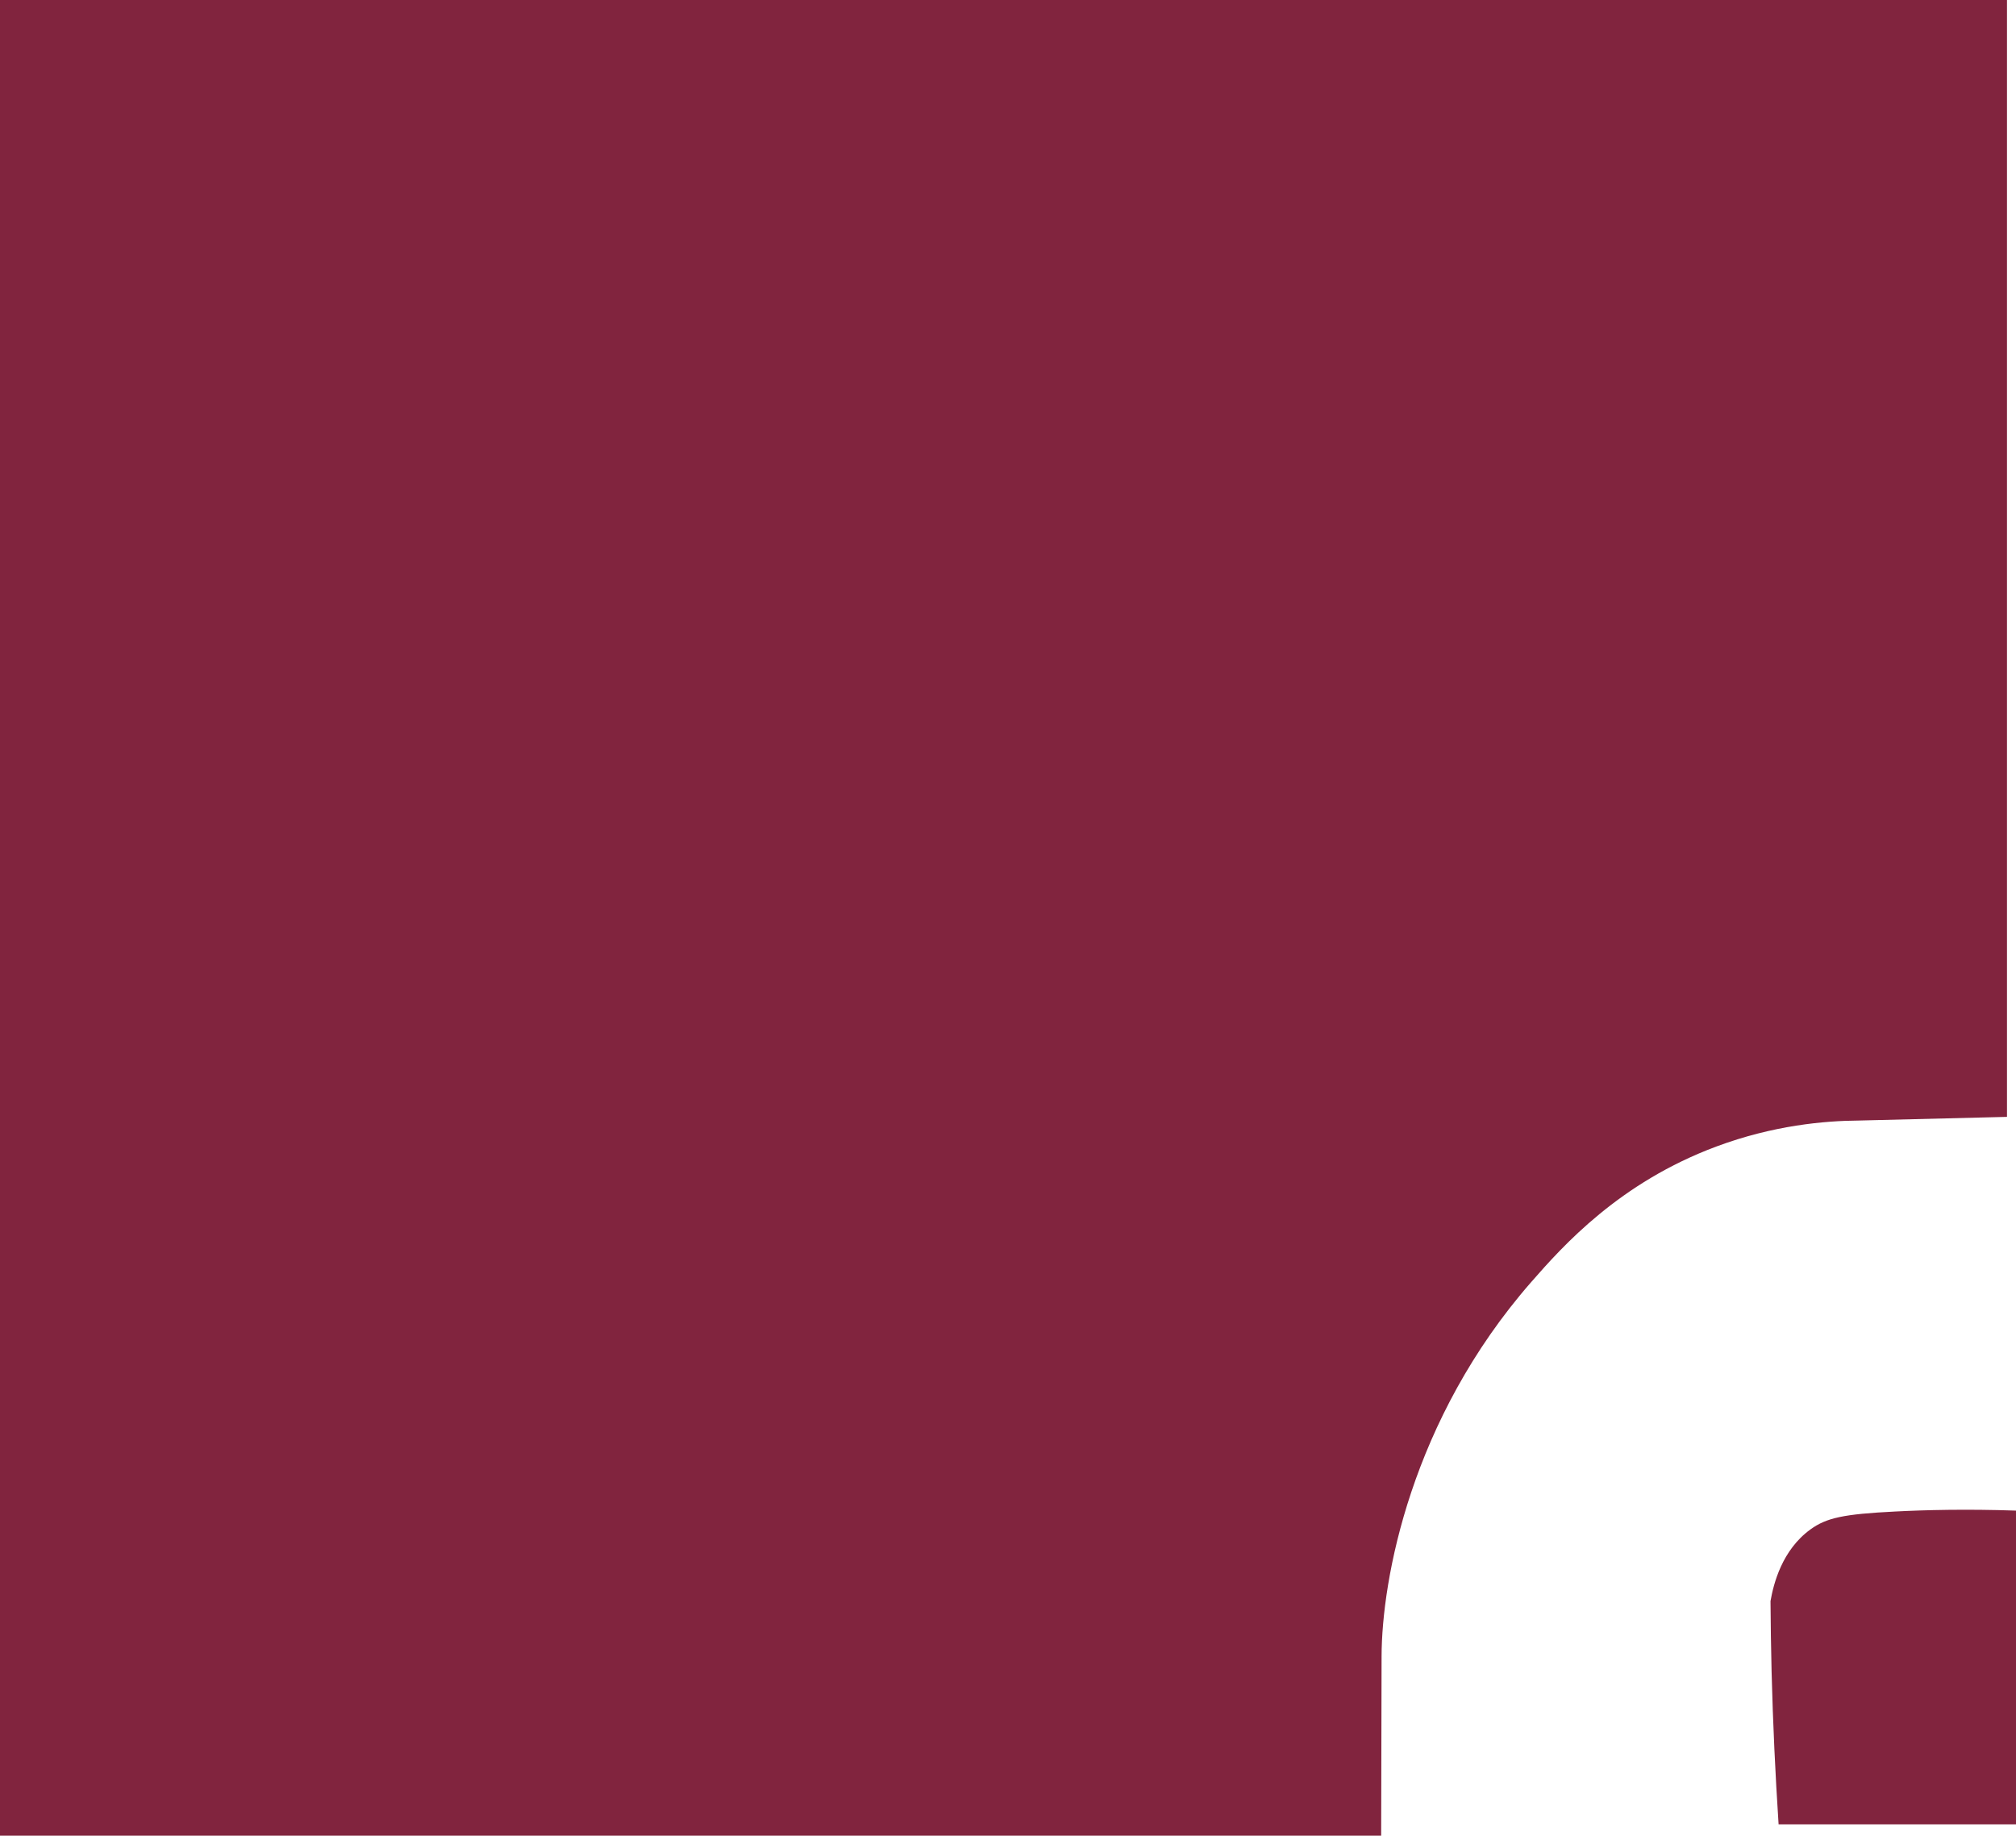
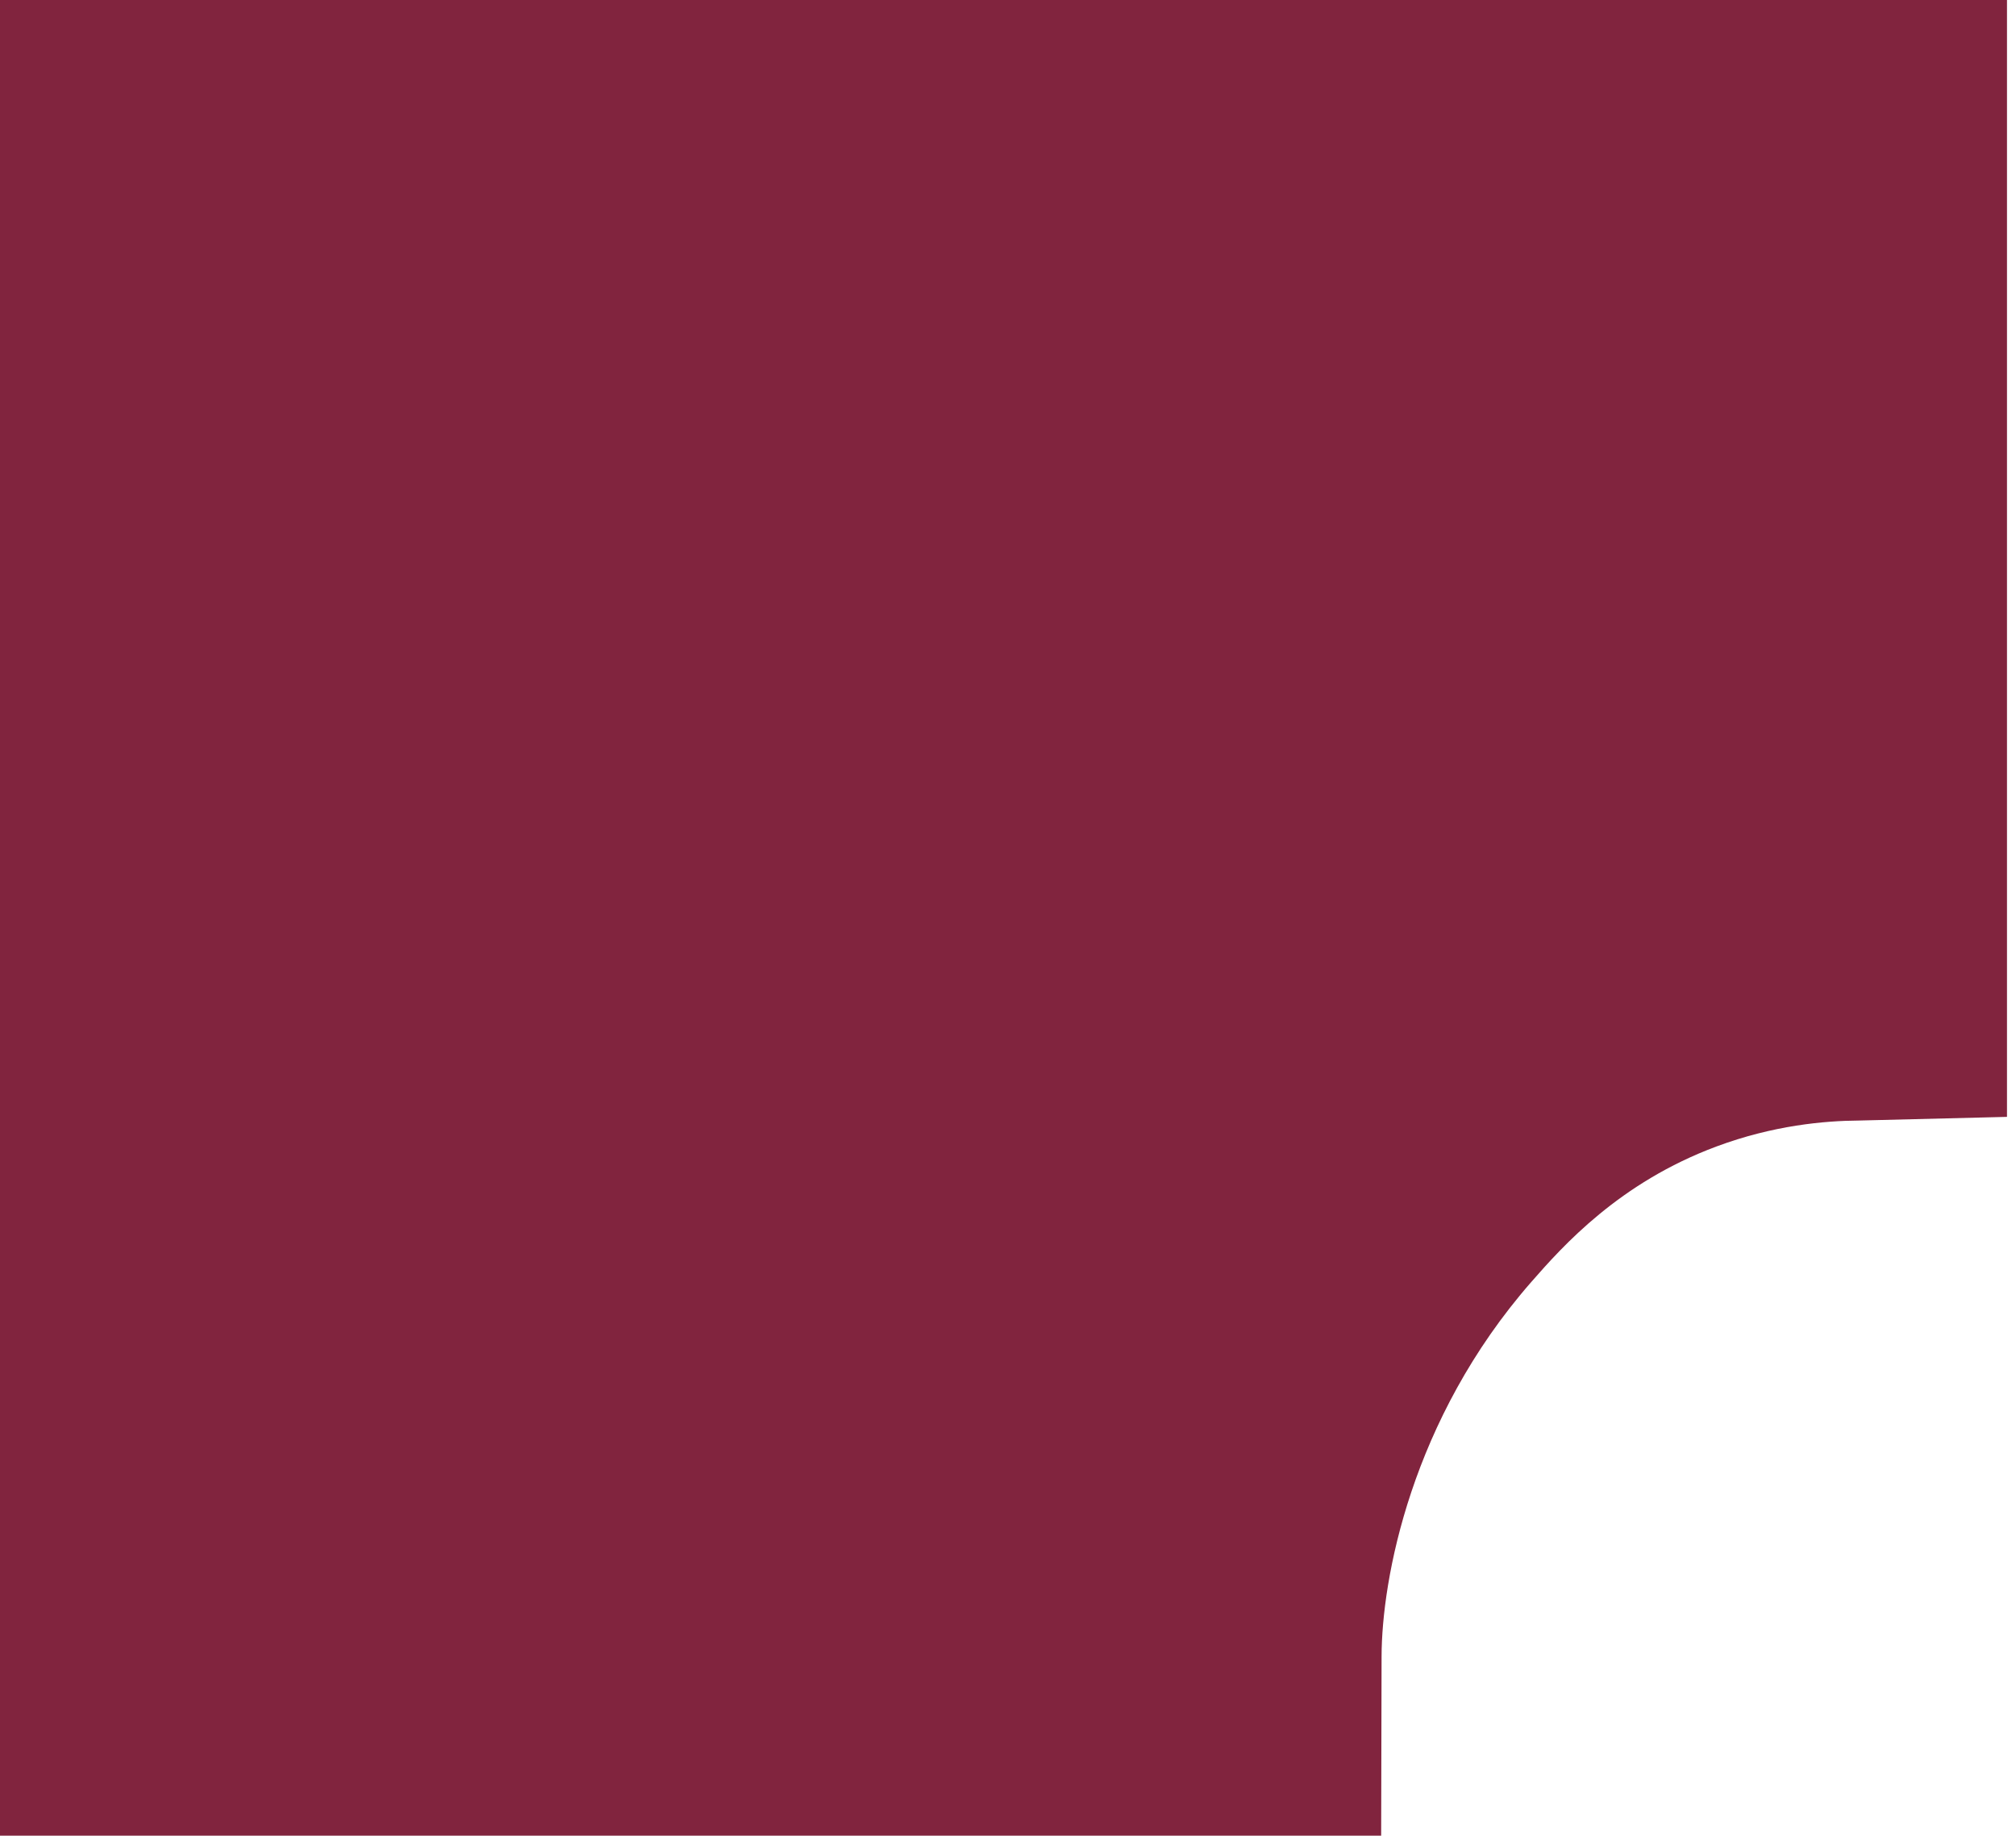
<svg xmlns="http://www.w3.org/2000/svg" id="Layer_2" data-name="Layer 2" viewBox="0 0 241.6 220.01">
  <defs>
    <style> .cls-1 { fill: #81243e; stroke-width: 0px; } </style>
  </defs>
  <g id="Layer_1-2" data-name="Layer 1">
    <path class="cls-1" d="m165.52,220.01c-55.17,0-110.34,0-165.52,0V0h240.52c0,44.62,0,89.24,0,133.86-5.92.15-11.85.29-17.77.44-4.07.03-10.2.56-17.05,3.11-11.61,4.32-18.37,11.87-22.19,16.24-14.43,16.5-17.92,35.65-17.94,44.87-.02,7.16-.03,14.33-.05,21.49Z" />
-     <path class="cls-1" d="m213.16,218.65h28.44v-37.6c-5.91-.2-10.85-.08-14.5.11-6.16.31-8.22.75-10.14,2.15-3.4,2.47-4.42,6.51-4.78,8.59.02,2.78.06,5.59.13,8.45.16,6.28.45,12.38.84,18.31Z" />
  </g>
</svg>